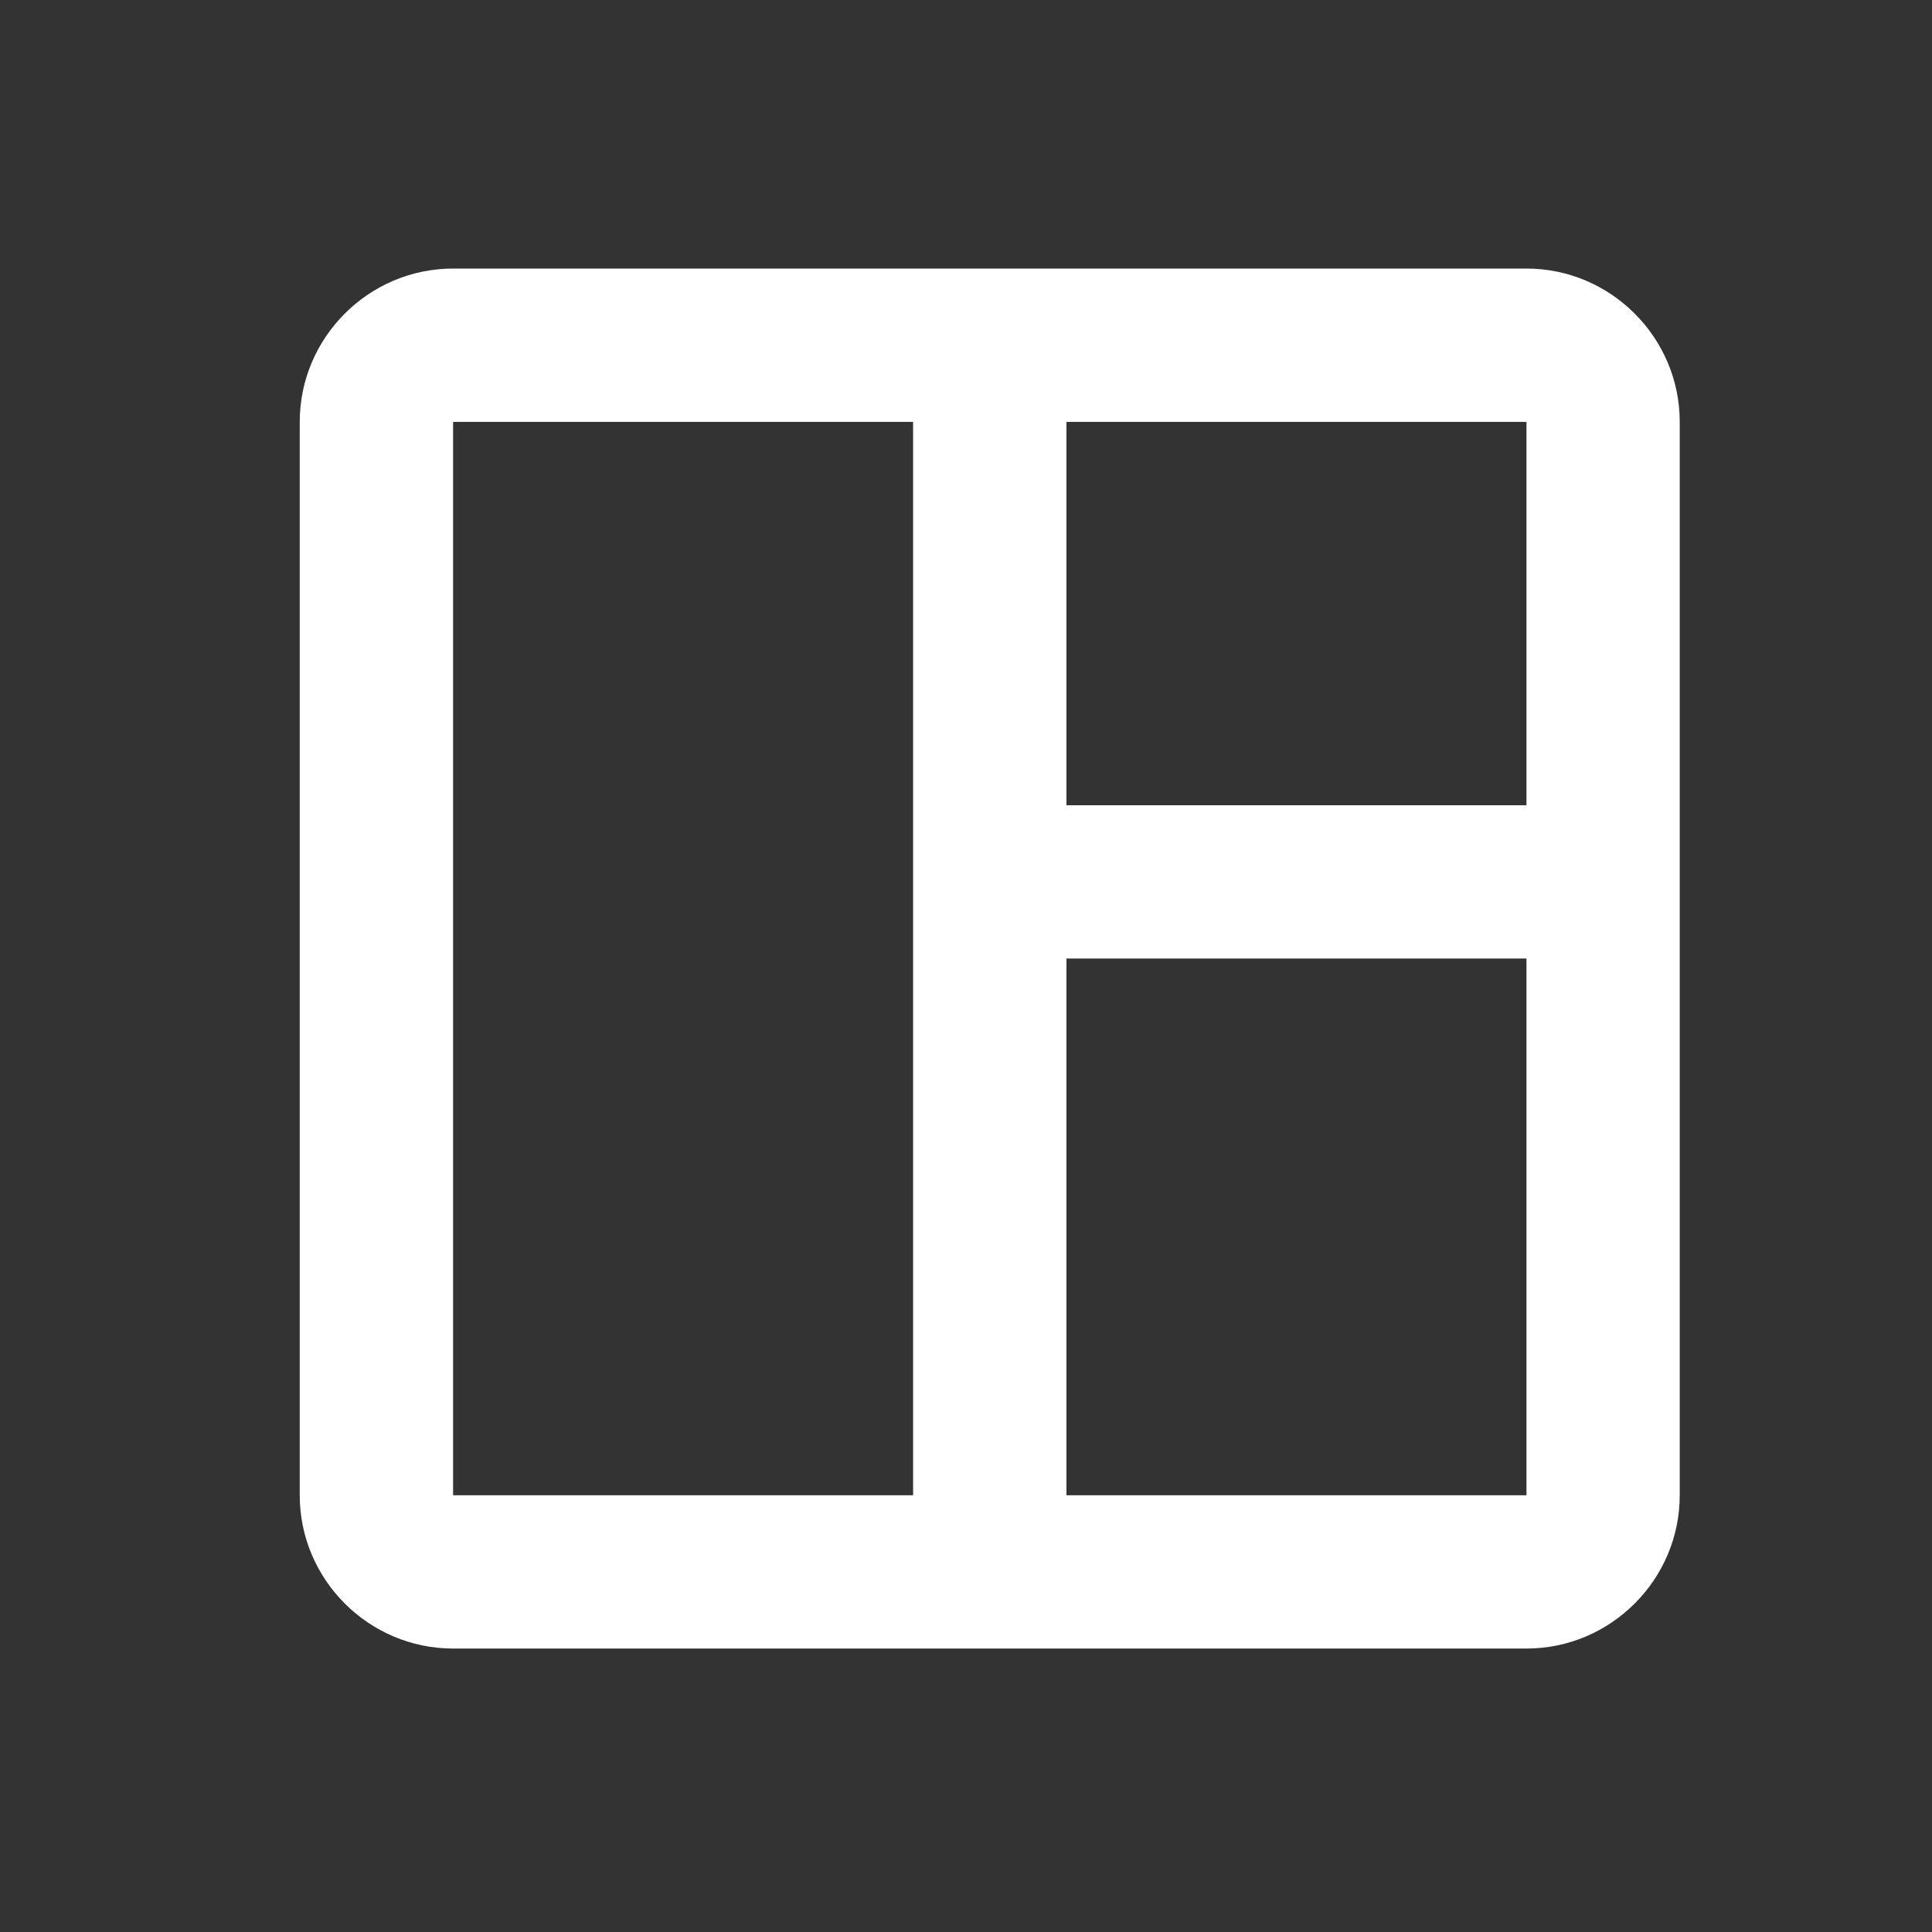
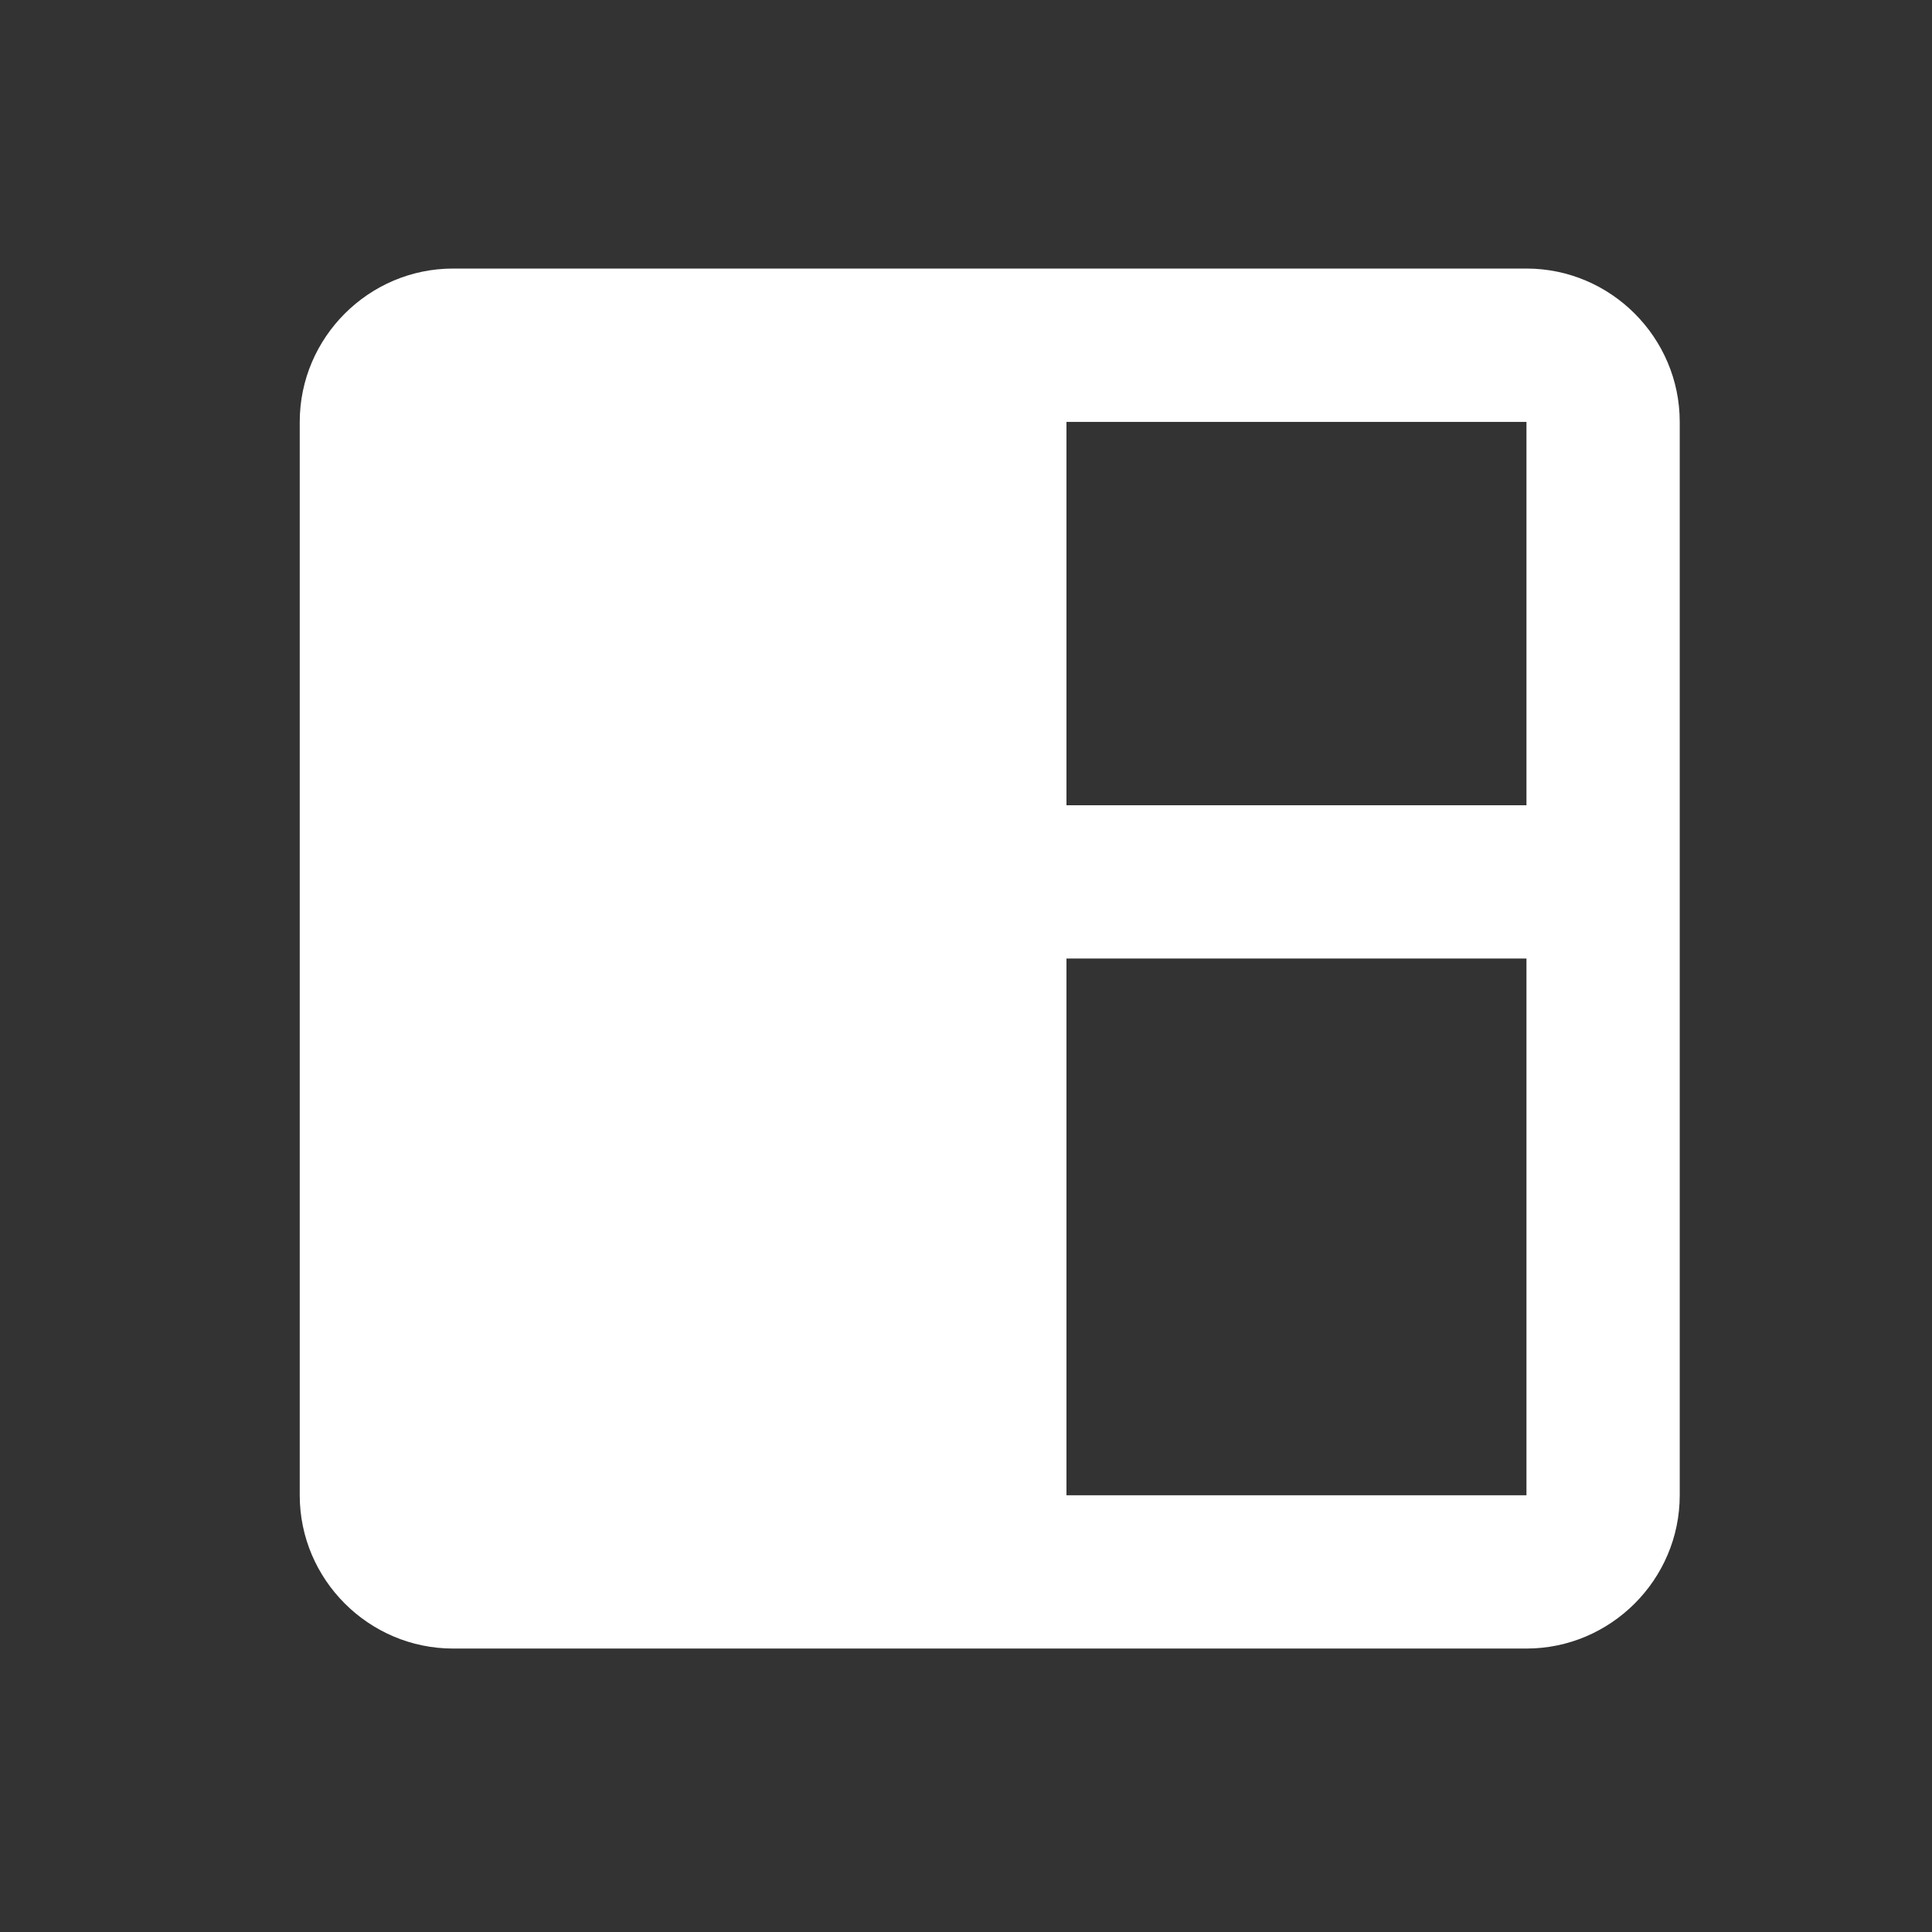
<svg xmlns="http://www.w3.org/2000/svg" class="h-6 w-6" viewBox="0 0 21 21" fill="none">
  <rect x="0" y="0" width="21" height="21" fill="#333333" stroke="none" />
-   <path d="M16.592 2.919H4.925C4.008 2.919 3.258 3.669 3.258 4.586V16.253C3.258 17.169 4.008 17.919 4.925 17.919H16.592C17.508 17.919 18.258 17.169 18.258 16.253V4.586C18.258 3.669 17.508 2.919 16.592 2.919ZM4.925 16.253V4.586H9.925V16.253H4.925ZM16.592 16.253H11.592V10.419H16.592V16.253ZM16.592 8.753H11.592V4.586H16.592V8.753Z" fill="white" />
+   <path d="M16.592 2.919H4.925C4.008 2.919 3.258 3.669 3.258 4.586V16.253C3.258 17.169 4.008 17.919 4.925 17.919H16.592C17.508 17.919 18.258 17.169 18.258 16.253V4.586C18.258 3.669 17.508 2.919 16.592 2.919ZM4.925 16.253H9.925V16.253H4.925ZM16.592 16.253H11.592V10.419H16.592V16.253ZM16.592 8.753H11.592V4.586H16.592V8.753Z" fill="white" />
</svg>